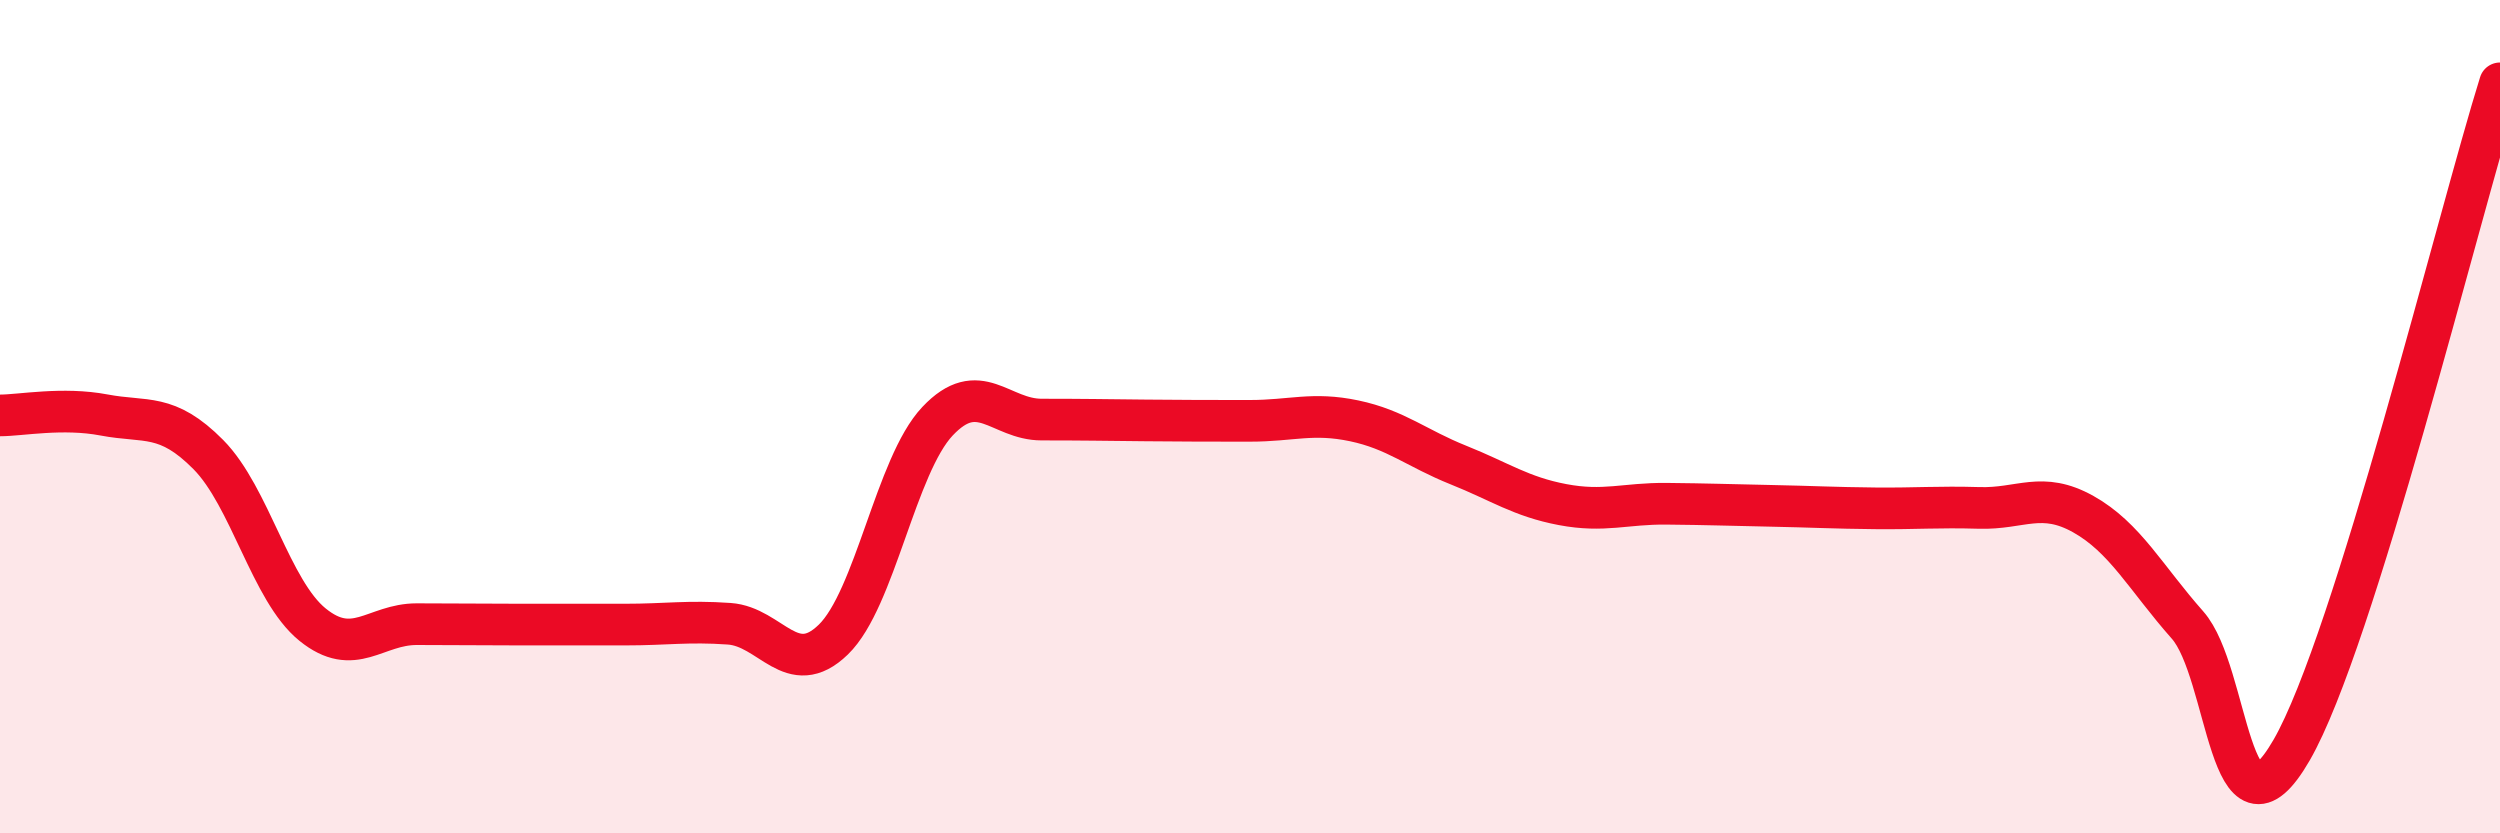
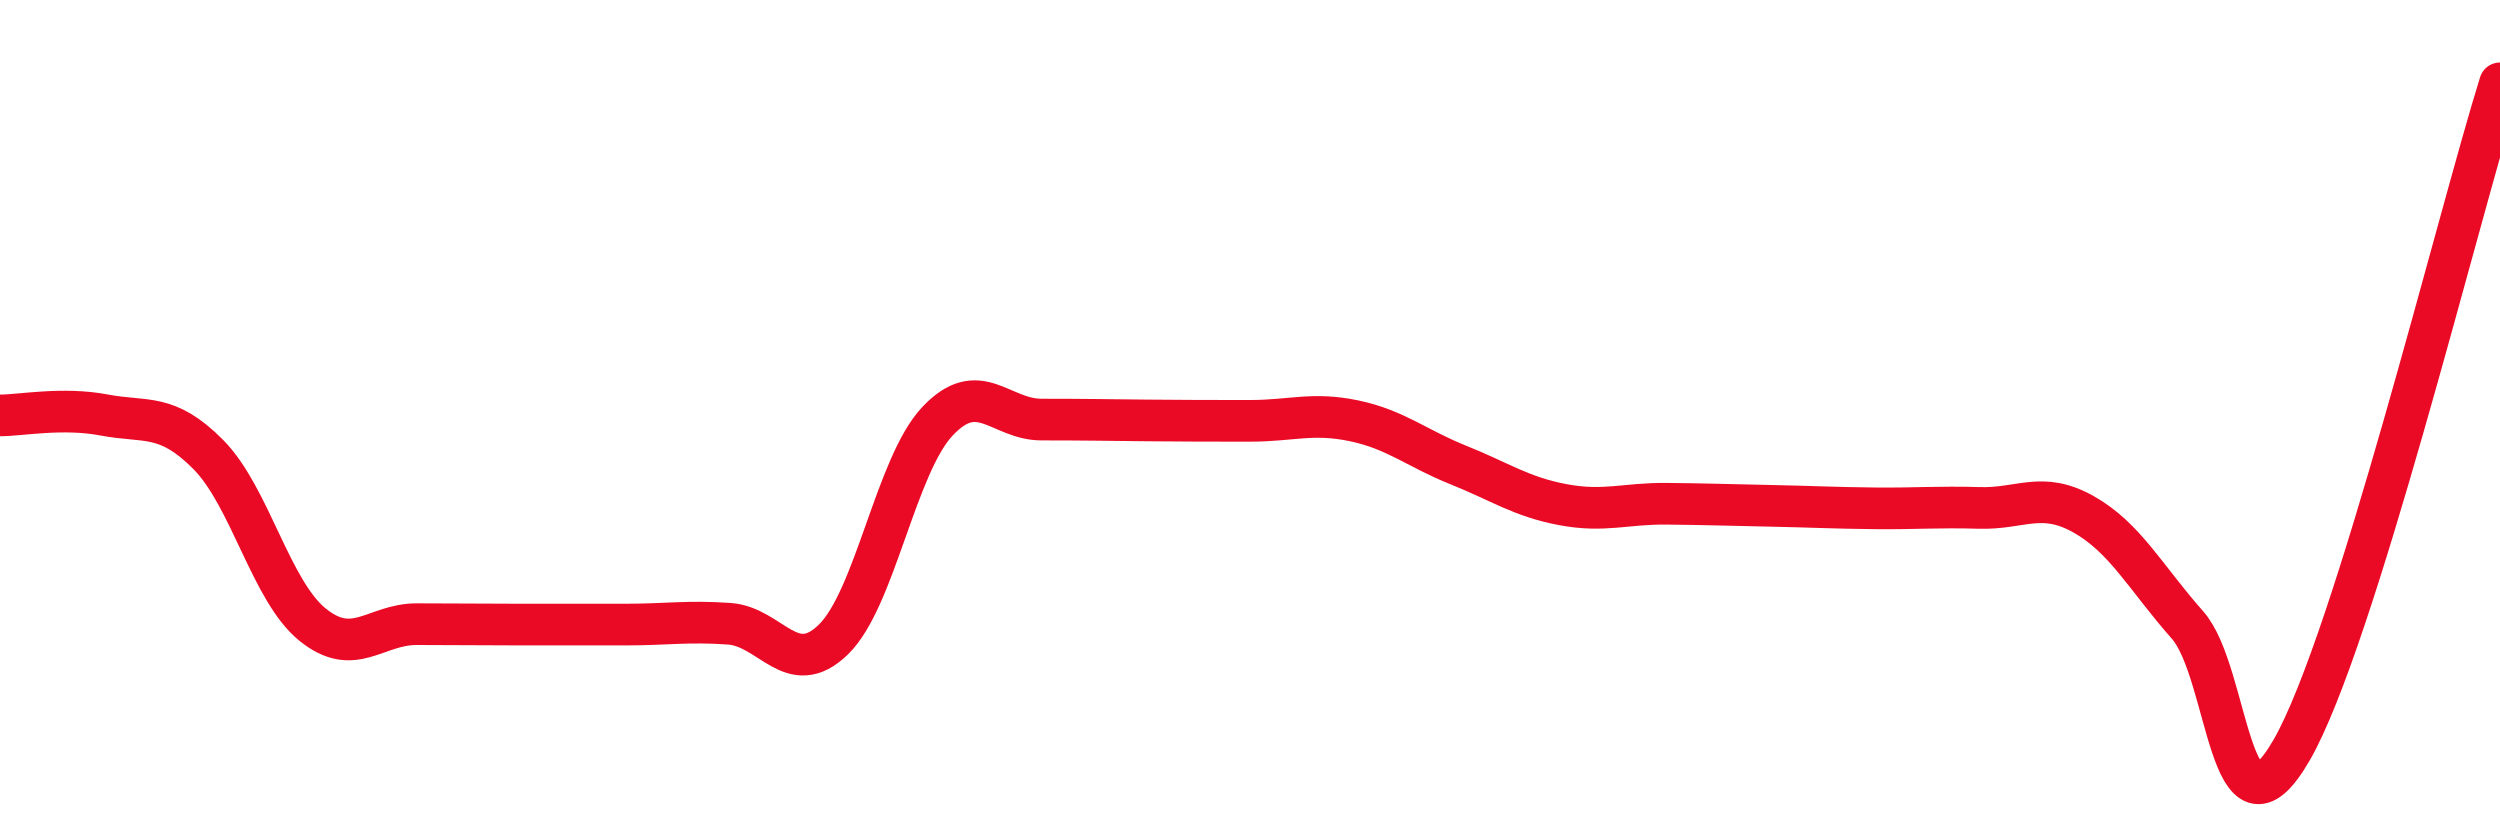
<svg xmlns="http://www.w3.org/2000/svg" width="60" height="20" viewBox="0 0 60 20">
-   <path d="M 0,9.97 C 0.5,9.97 1.5,9.77 2.5,9.96 C 3.5,10.15 4,9.9 5,10.91 C 6,11.92 6.5,14.18 7.5,14.99 C 8.5,15.8 9,14.98 10,14.98 C 11,14.98 11.5,14.99 12.5,14.99 C 13.5,14.99 14,14.99 15,14.99 C 16,14.99 16.5,14.9 17.5,14.97 C 18.5,15.04 19,16.32 20,15.35 C 21,14.38 21.5,11.17 22.5,10.11 C 23.5,9.05 24,10.07 25,10.07 C 26,10.07 26.5,10.08 27.5,10.09 C 28.5,10.1 29,10.1 30,10.1 C 31,10.1 31.5,9.89 32.5,10.1 C 33.5,10.31 34,10.76 35,11.16 C 36,11.56 36.5,11.92 37.5,12.11 C 38.5,12.3 39,12.08 40,12.09 C 41,12.1 41.5,12.12 42.5,12.14 C 43.5,12.16 44,12.19 45,12.2 C 46,12.21 46.5,12.16 47.5,12.19 C 48.5,12.22 49,11.78 50,12.34 C 51,12.9 51.5,13.87 52.5,15 C 53.5,16.13 53.5,20.6 55,18 C 56.5,15.4 59,5.2 60,2L60 20L0 20Z" fill="#EB0A25" opacity="0.1" stroke-linecap="round" stroke-linejoin="round" />
  <path d="M 0,9.97 C 0.5,9.97 1.5,9.77 2.5,9.96 C 3.5,10.15 4,9.9 5,10.91 C 6,11.92 6.5,14.18 7.5,14.99 C 8.5,15.8 9,14.98 10,14.98 C 11,14.98 11.5,14.99 12.5,14.99 C 13.5,14.99 14,14.99 15,14.99 C 16,14.99 16.5,14.9 17.5,14.97 C 18.5,15.04 19,16.32 20,15.35 C 21,14.38 21.5,11.17 22.5,10.11 C 23.5,9.05 24,10.07 25,10.07 C 26,10.07 26.5,10.08 27.5,10.09 C 28.5,10.1 29,10.1 30,10.1 C 31,10.1 31.5,9.89 32.5,10.1 C 33.5,10.31 34,10.76 35,11.16 C 36,11.56 36.5,11.92 37.5,12.11 C 38.5,12.3 39,12.08 40,12.09 C 41,12.1 41.5,12.12 42.5,12.14 C 43.5,12.16 44,12.19 45,12.2 C 46,12.21 46.5,12.16 47.5,12.19 C 48.5,12.22 49,11.78 50,12.34 C 51,12.9 51.5,13.87 52.5,15 C 53.5,16.13 53.5,20.6 55,18 C 56.5,15.4 59,5.2 60,2" stroke="#EB0A25" stroke-width="1" fill="none" stroke-linecap="round" stroke-linejoin="round" />
</svg>